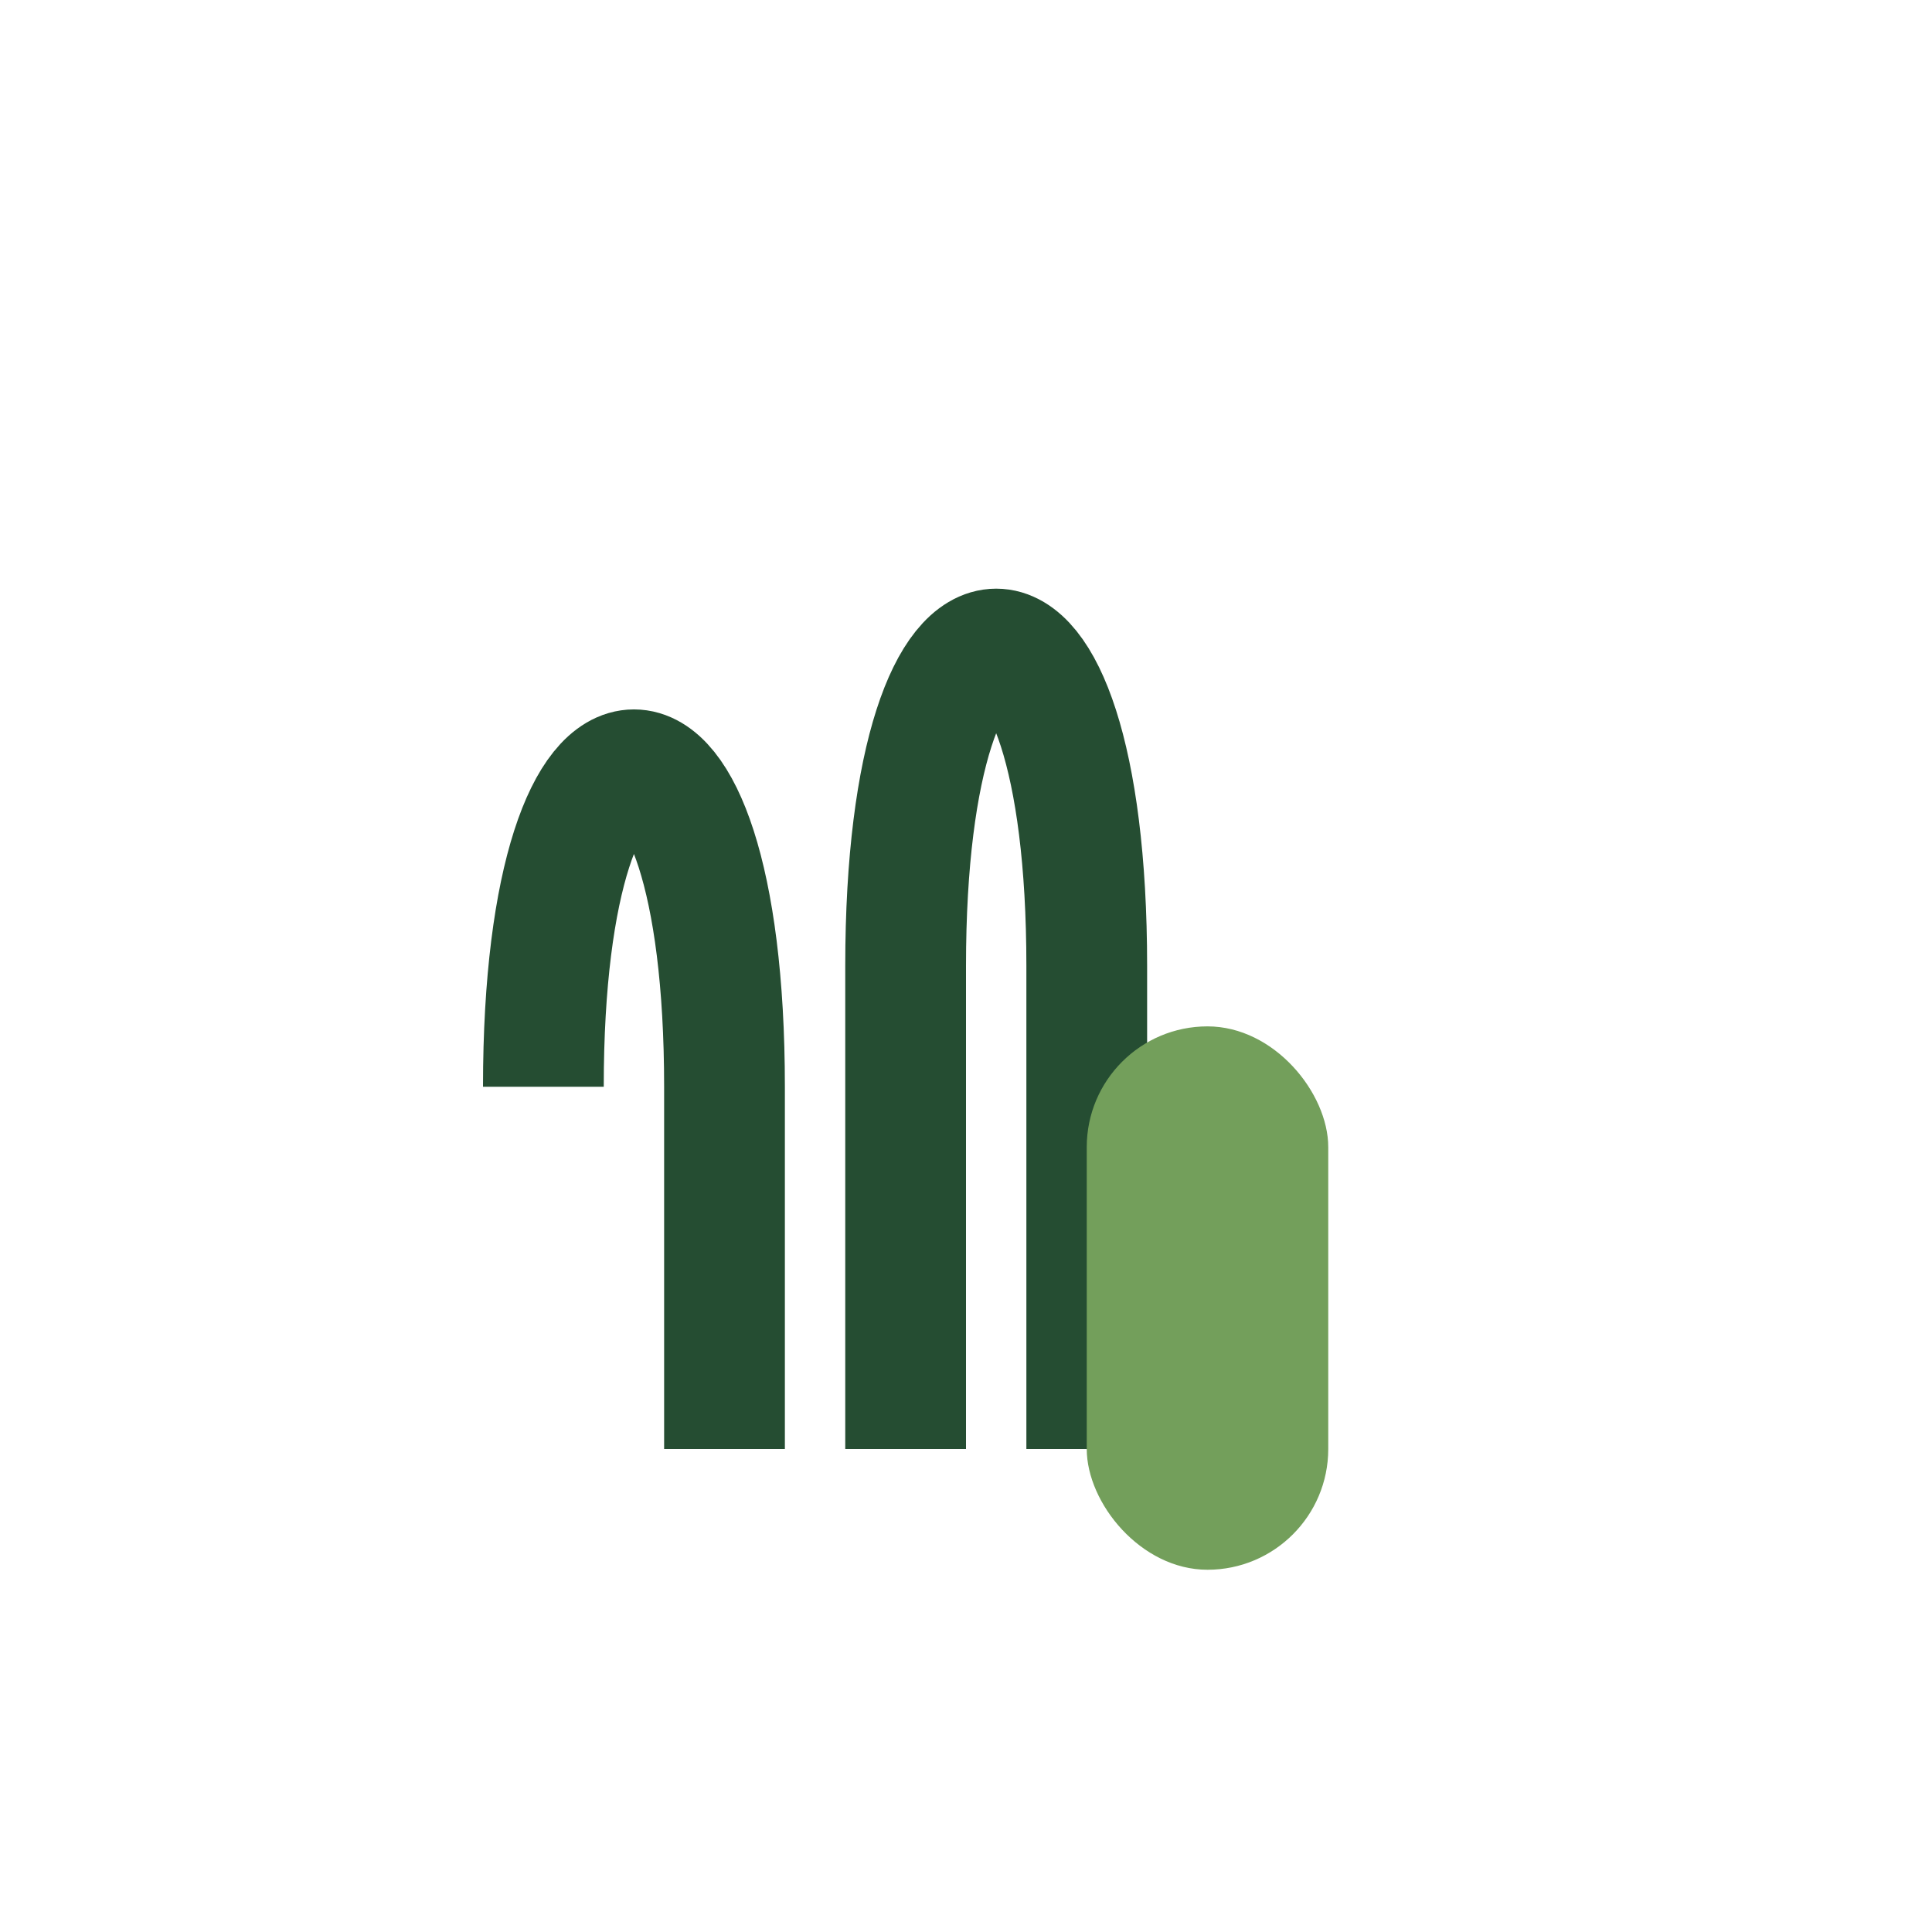
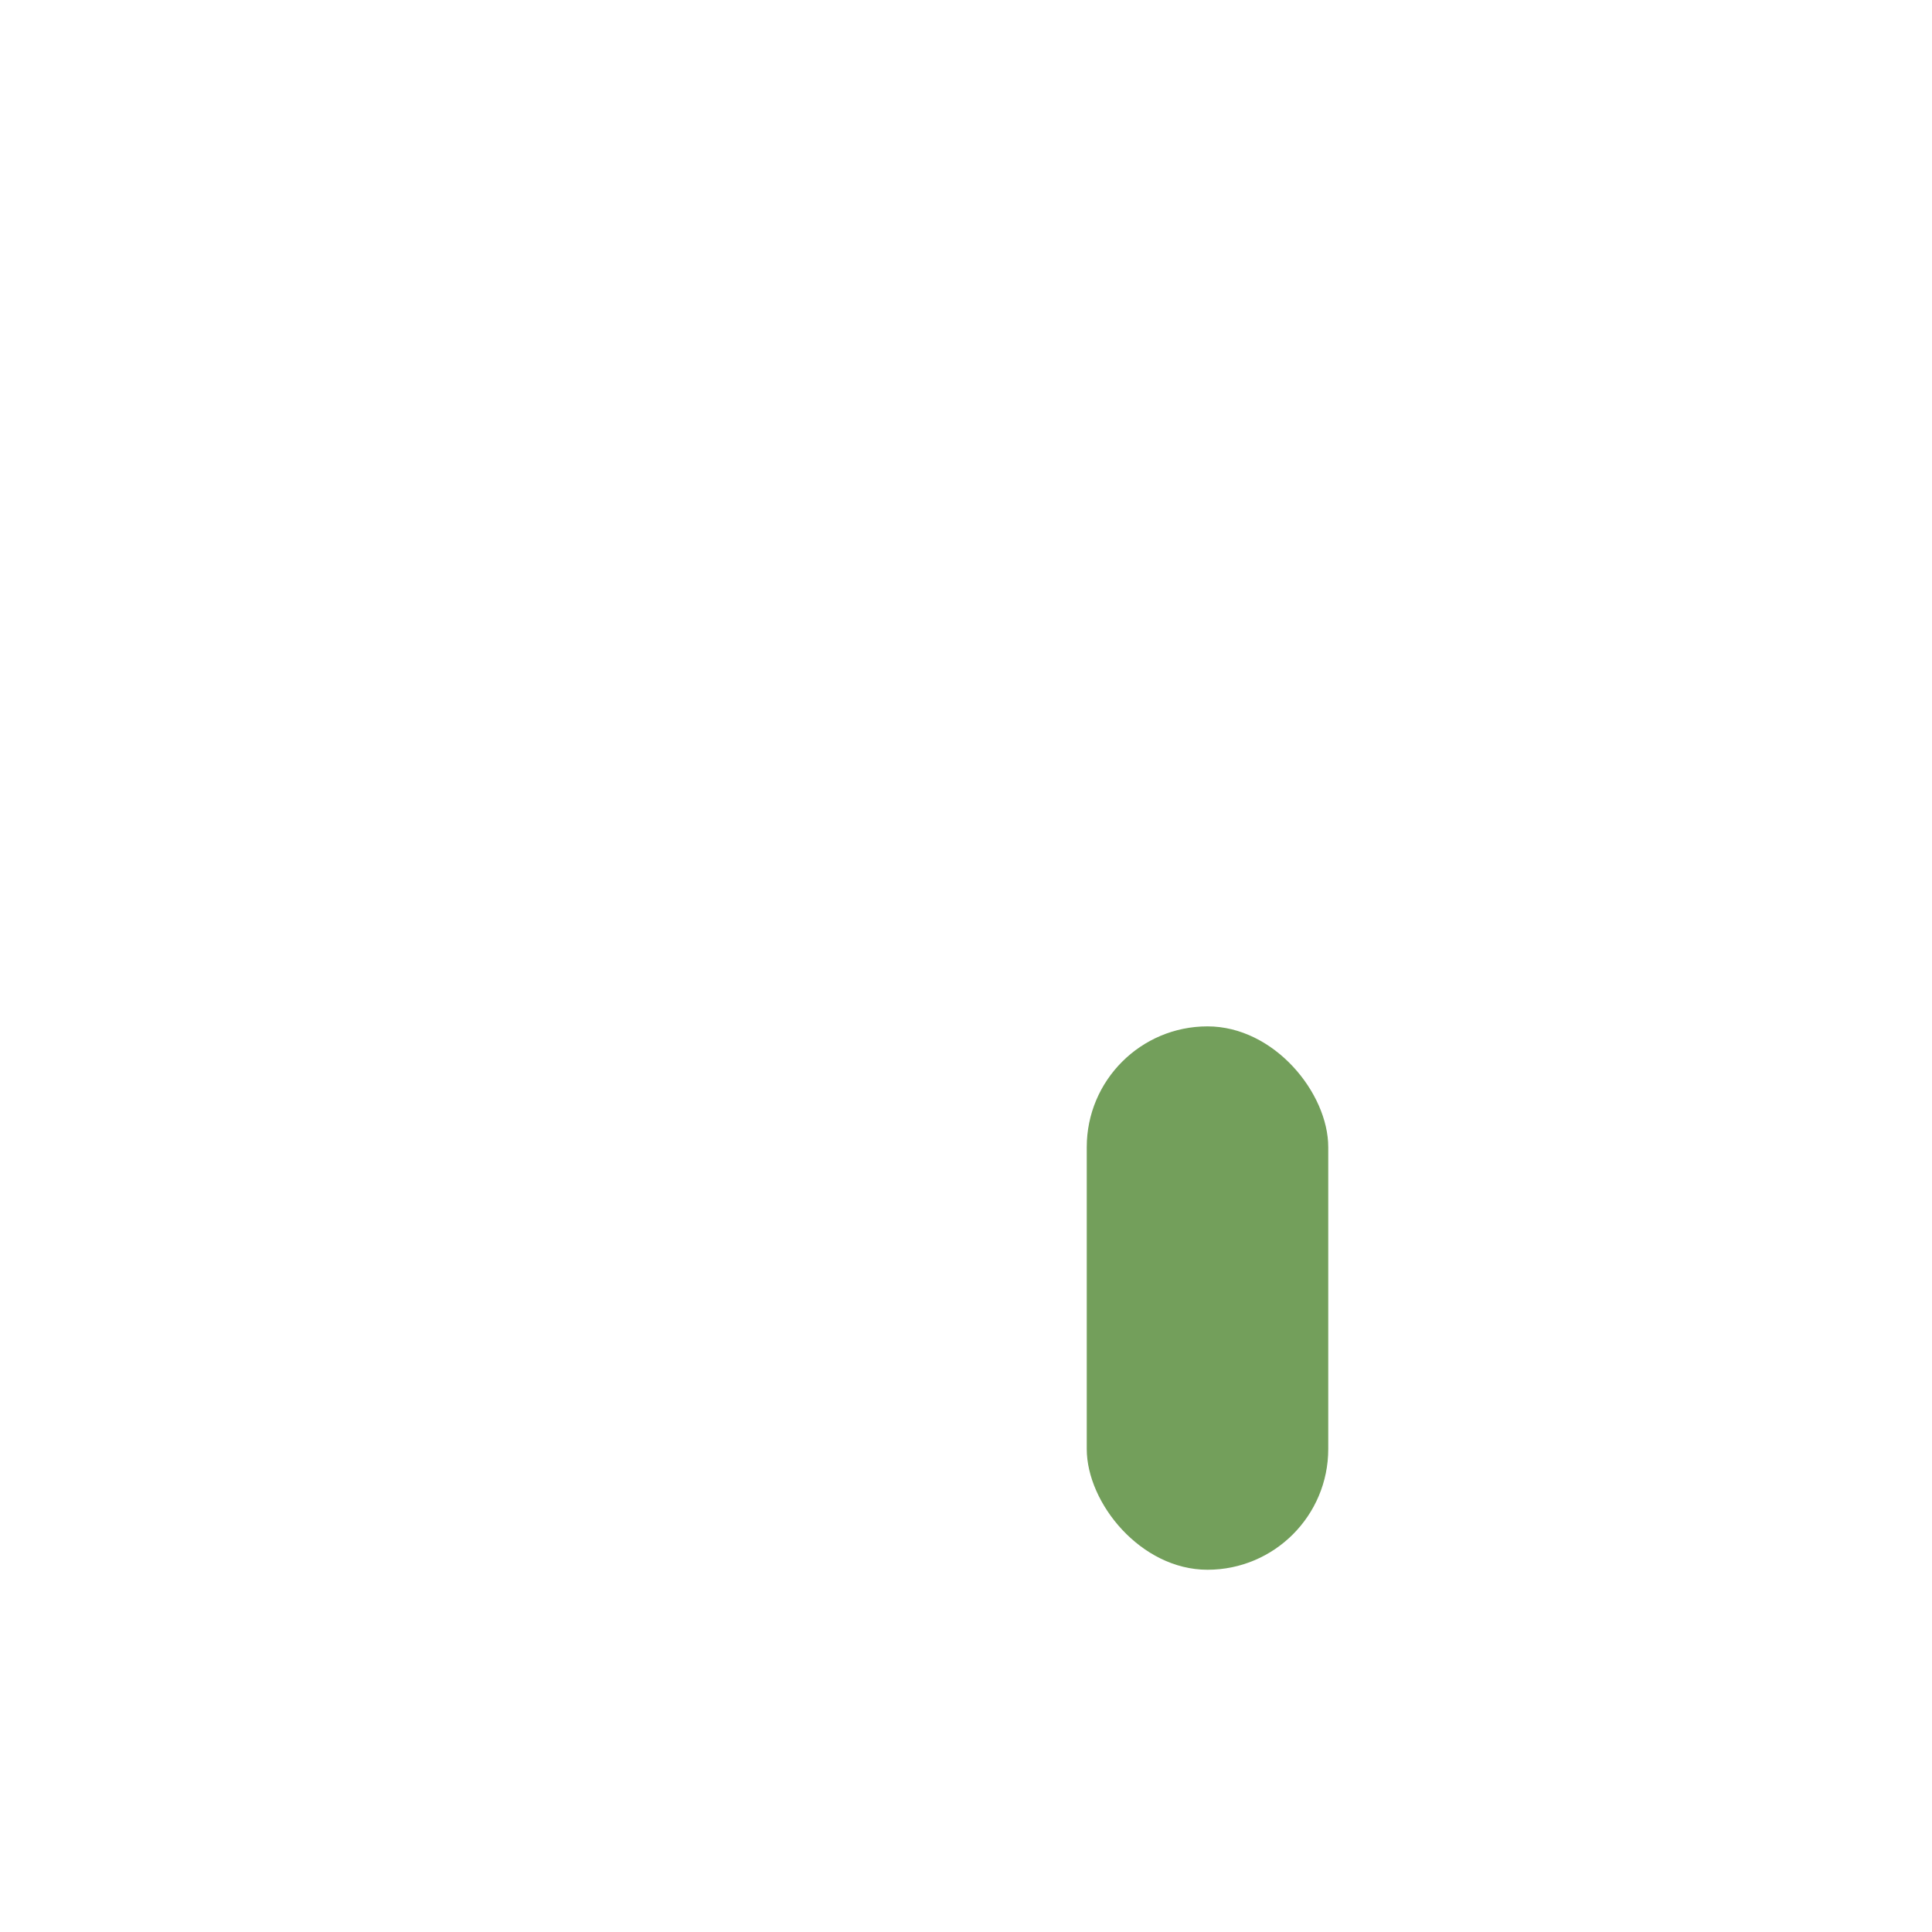
<svg xmlns="http://www.w3.org/2000/svg" width="32" height="32" viewBox="0 0 32 32">
-   <path d="M9 18c0-7 3-7 3 0v6M15 24v-8c0-7 3-7 3 0v8" stroke="#254d32" stroke-width="2" fill="none" />
  <rect x="18" y="17" width="4" height="9" rx="2" fill="#739f5b" />
</svg>